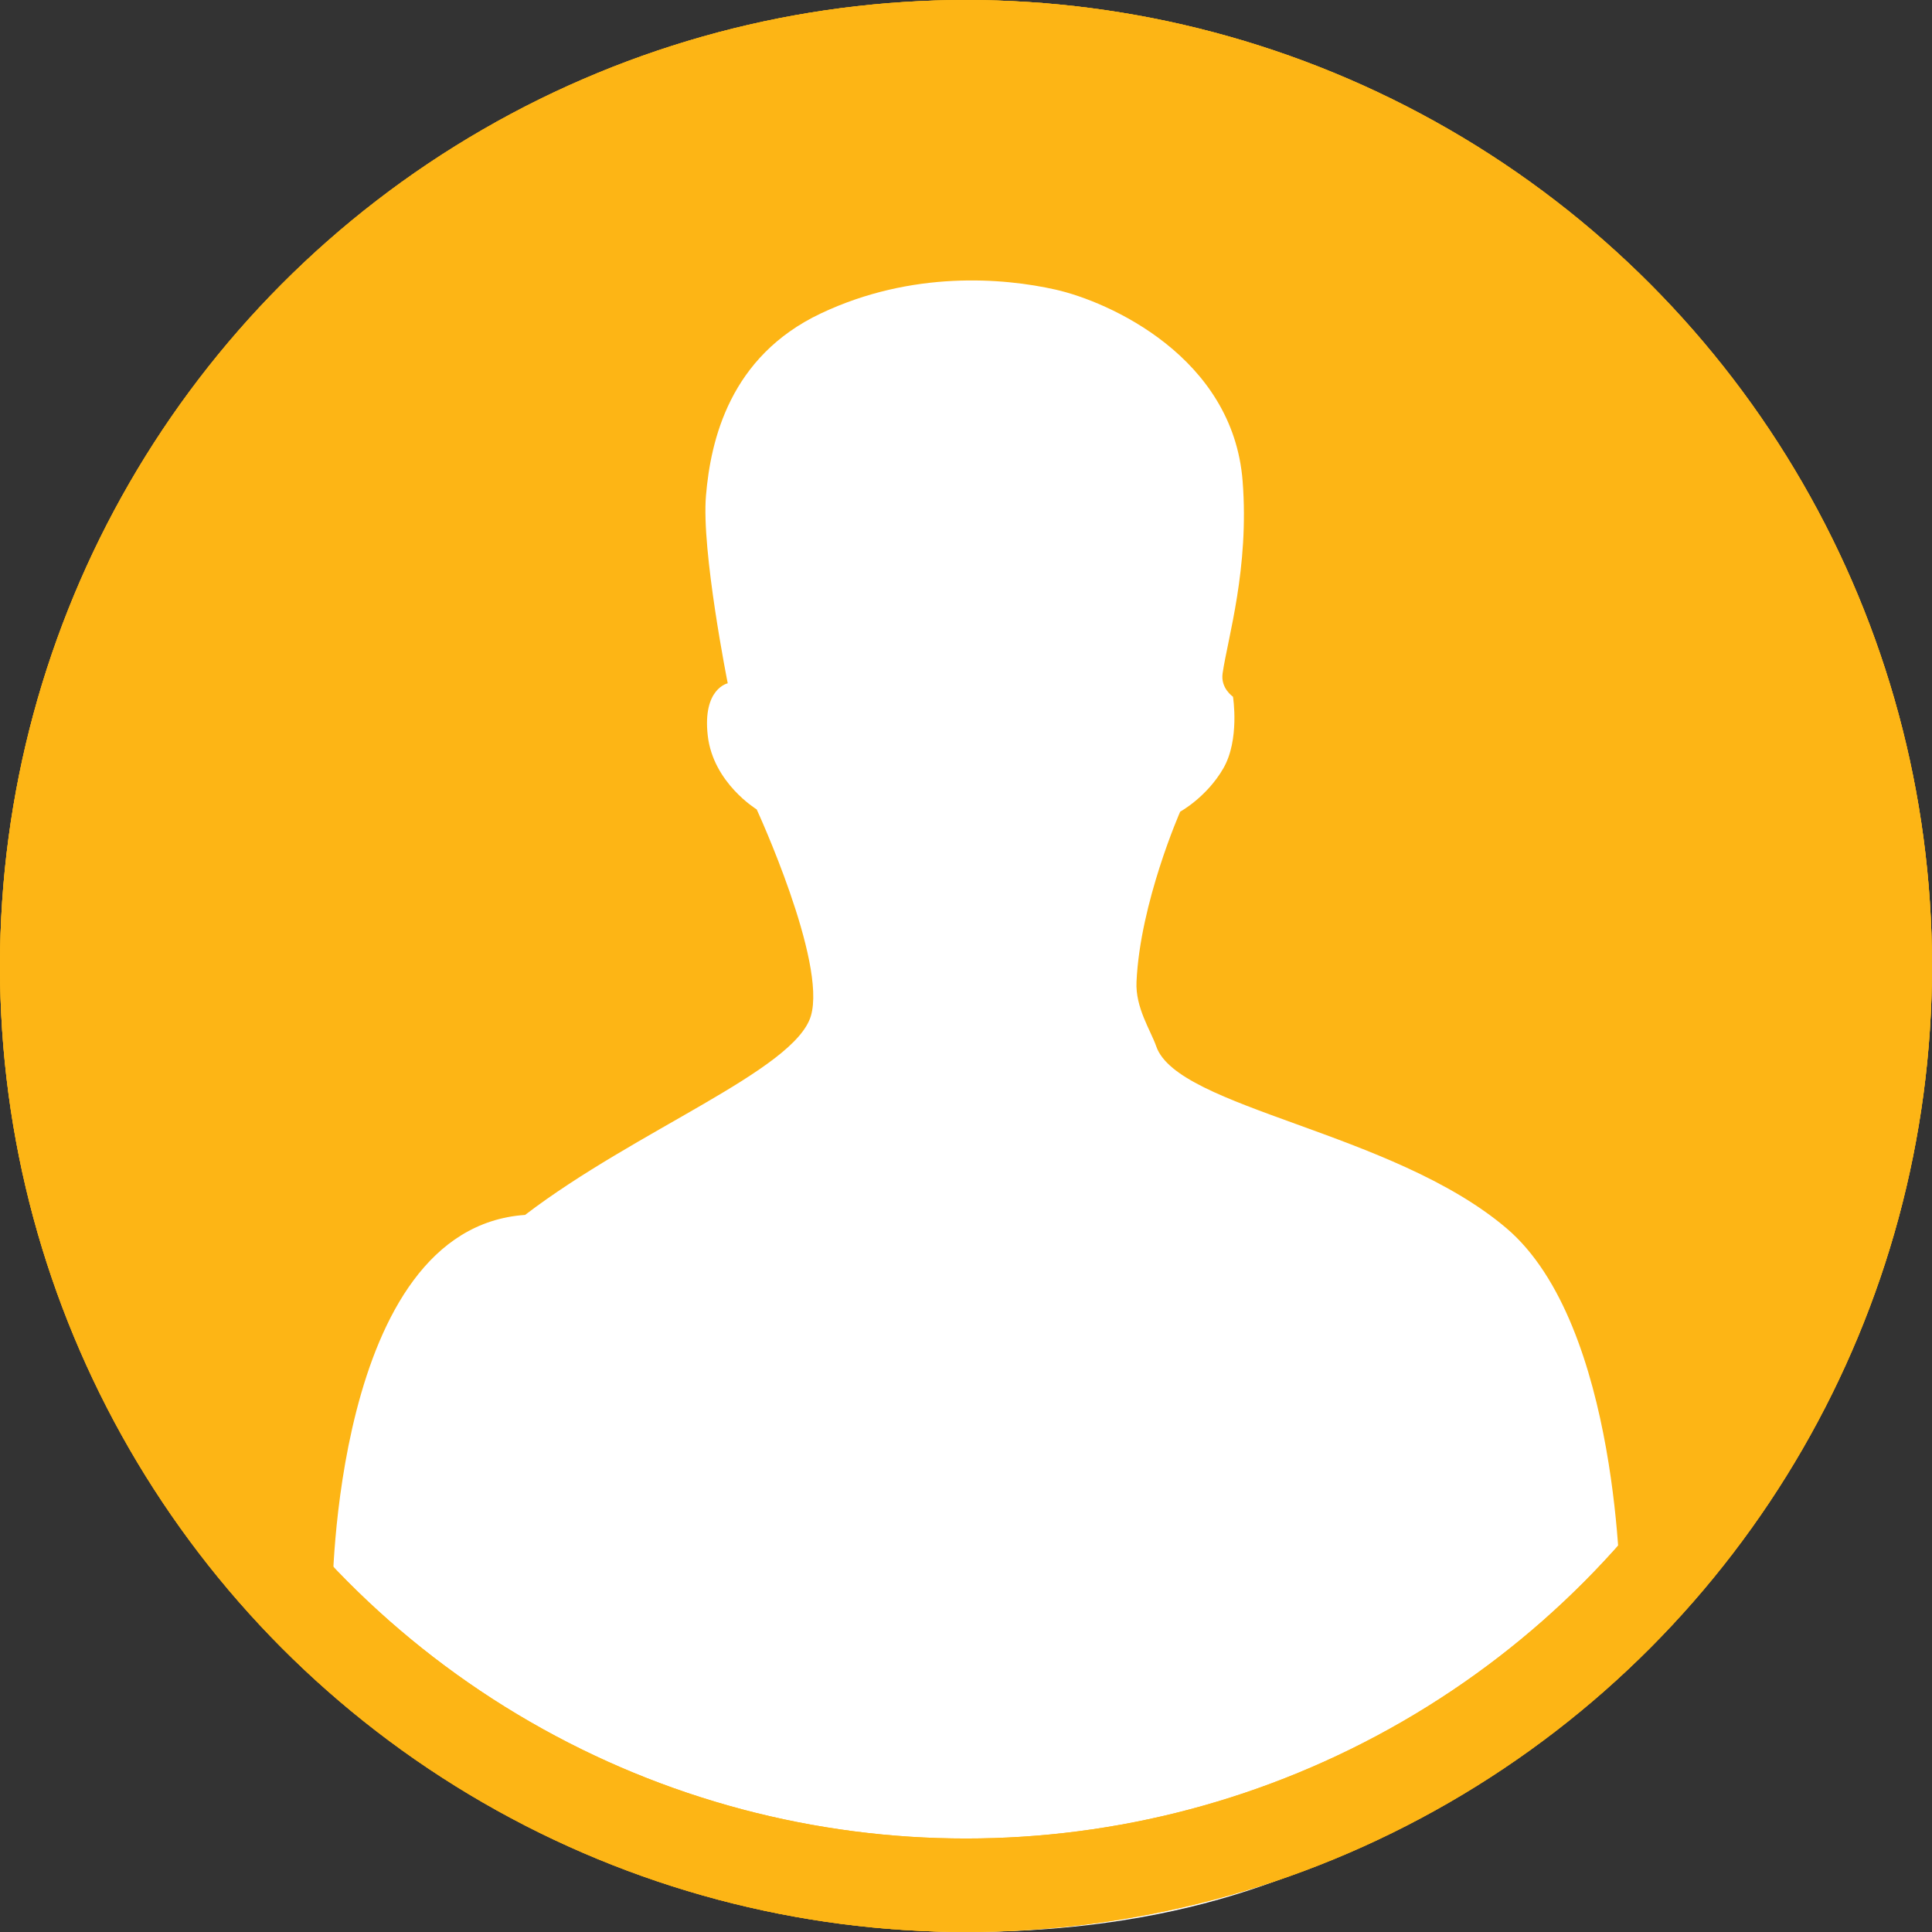
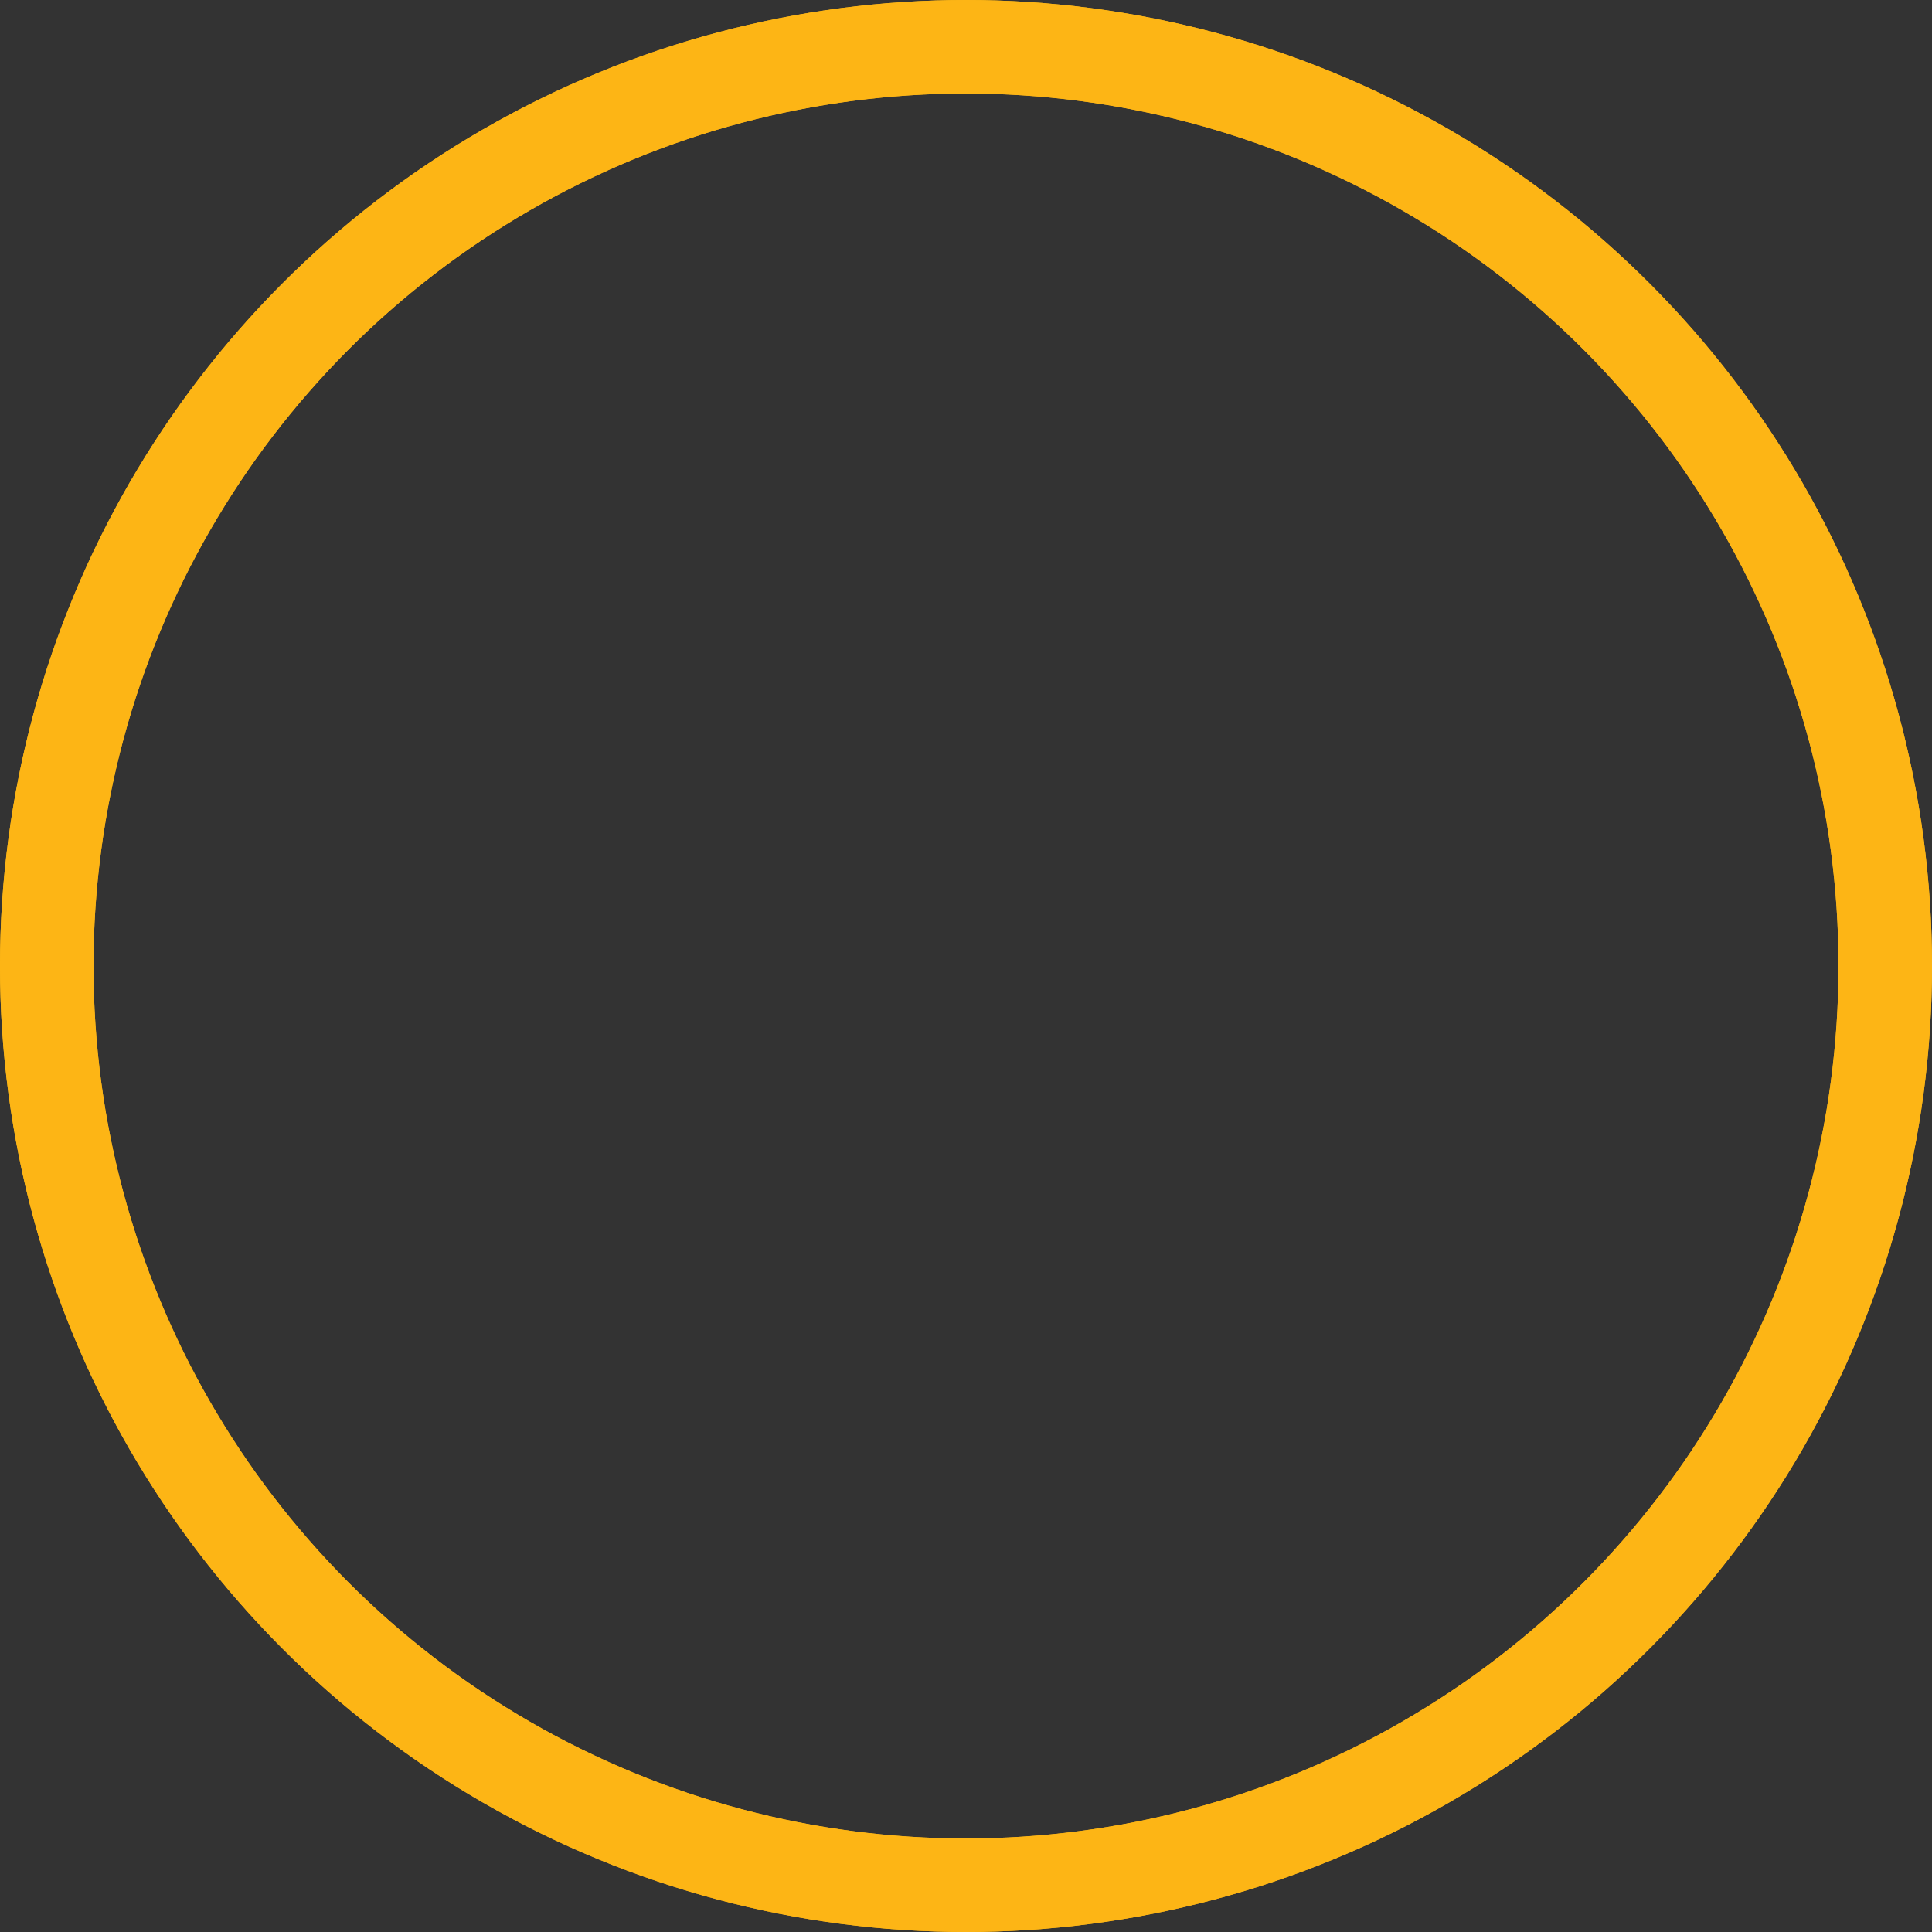
<svg xmlns="http://www.w3.org/2000/svg" width="93px" height="93px" viewBox="0 0 93 93" version="1.1">
  <rect x="0" y="0" width="93" height="93" fill="#333333" stroke="none" />
  <title>Icon - Contact Me - Rollover</title>
  <g id="Icons" stroke="none" stroke-width="1" fill="none" fill-rule="evenodd">
    <g id="Artboard" transform="translate(-1903, -632)">
      <g id="Icon---Contact-Me---Rollover" transform="translate(1903, 632)">
-         <circle id="Oval-Copy-16" stroke="#FDB515" stroke-width="4.5" fill="#FDB515" cx="46.5" cy="46.5" r="44.25" />
-         <path d="M54.708,47.256 C54.88,43.449 56.81,39.071 56.81,39.071 C56.81,39.071 58.079,38.38 58.883,36.993 C59.686,35.612 59.352,33.537 59.352,33.537 C59.352,33.537 58.743,33.128 58.853,32.408 C59.094,30.737 60.142,27.342 59.816,23.161 C59.352,17.169 53.364,14.517 50.816,13.942 C48.281,13.371 43.895,13.013 39.512,15.088 C35.122,17.163 34.208,21.202 33.984,23.851 C33.753,26.497 35.031,32.892 35.031,32.892 C35.031,32.892 33.811,33.141 34.069,35.409 C34.326,37.686 36.424,38.961 36.424,38.961 C36.424,38.961 39.805,46.288 39.034,48.902 C38.256,51.519 30.636,54.387 25.276,58.482 C16,59.12 16,76.848 16,76.848 C24.895,87.616 35.061,93 46.5,93 C60.672,93 71.172,87.616 78,76.848 C78,76.848 78,63.781 72.513,59.12 C67.027,54.46 56.699,53.361 55.658,50.37 C55.401,49.621 54.646,48.508 54.708,47.256 Z" id="Fill-1-Hover" fill="#FFFFFF" />
        <circle id="Oval-Hover-Top" stroke="#FDB515" stroke-width="4.5" cx="46.5" cy="46.5" r="44.25" />
        <circle id="Oval-Copy-16" stroke="#FDB515" stroke-width="4.5" cx="46.5" cy="46.5" r="44.25" />
      </g>
    </g>
  </g>
</svg>